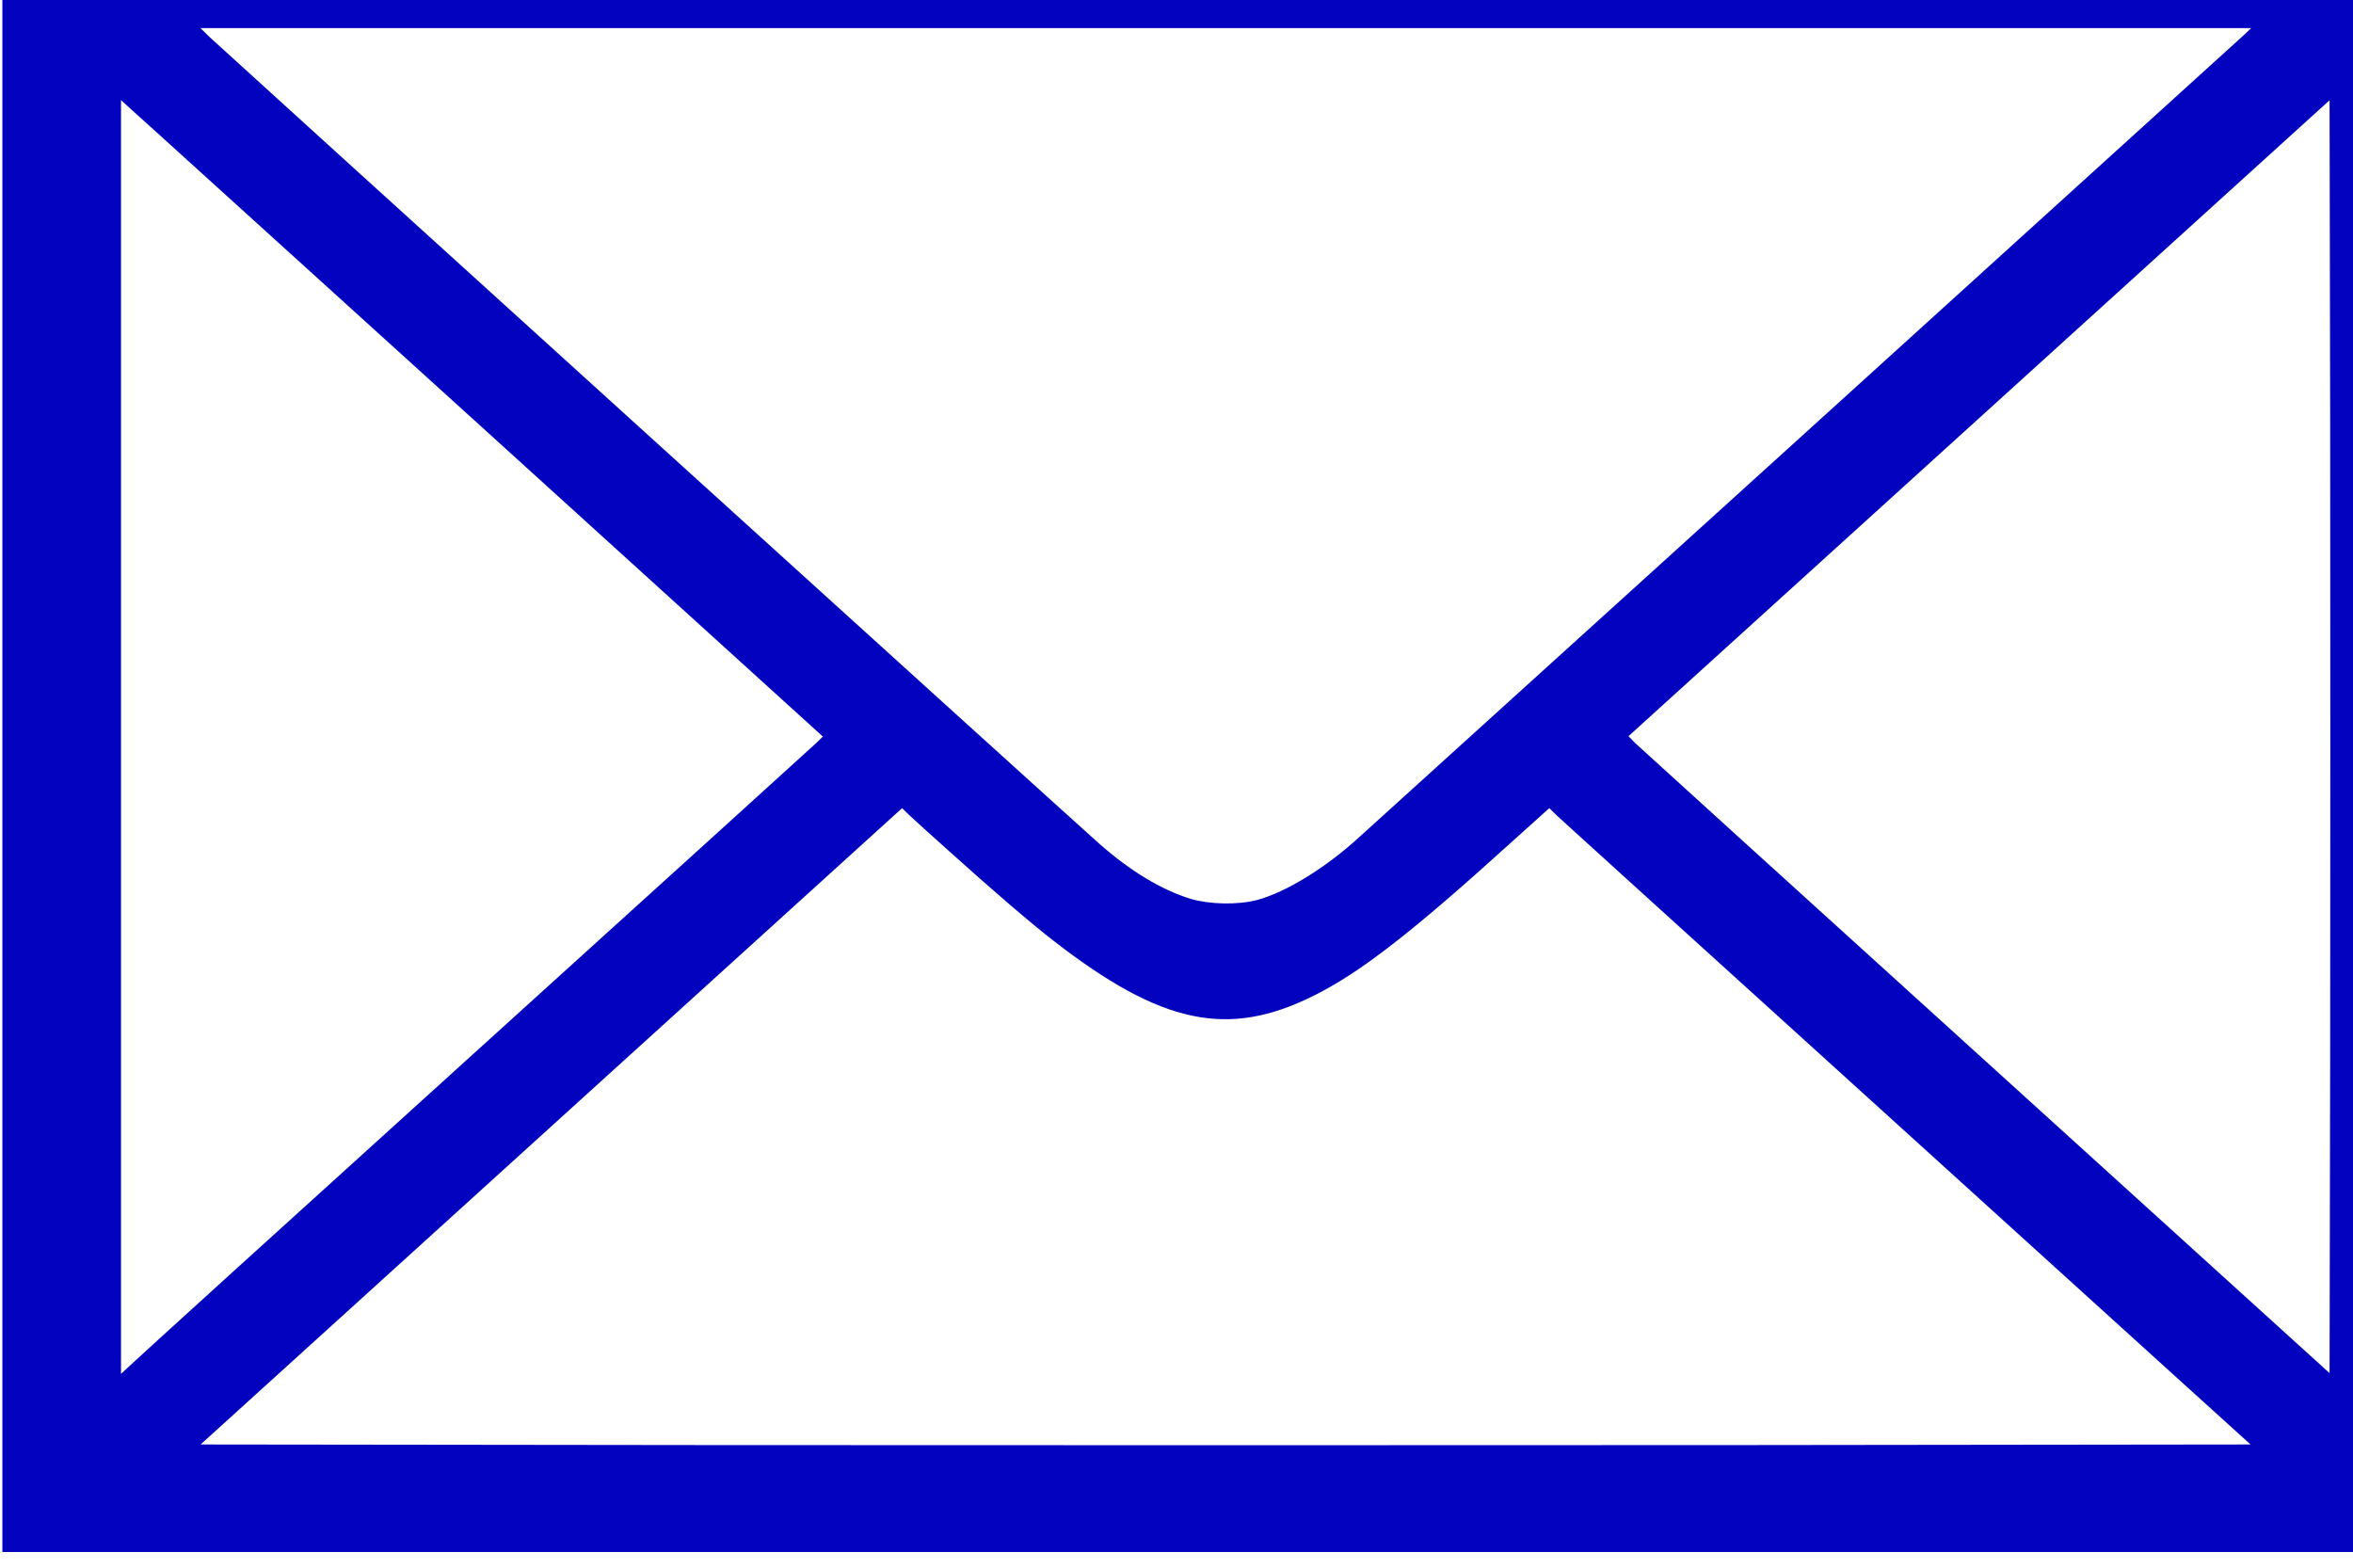
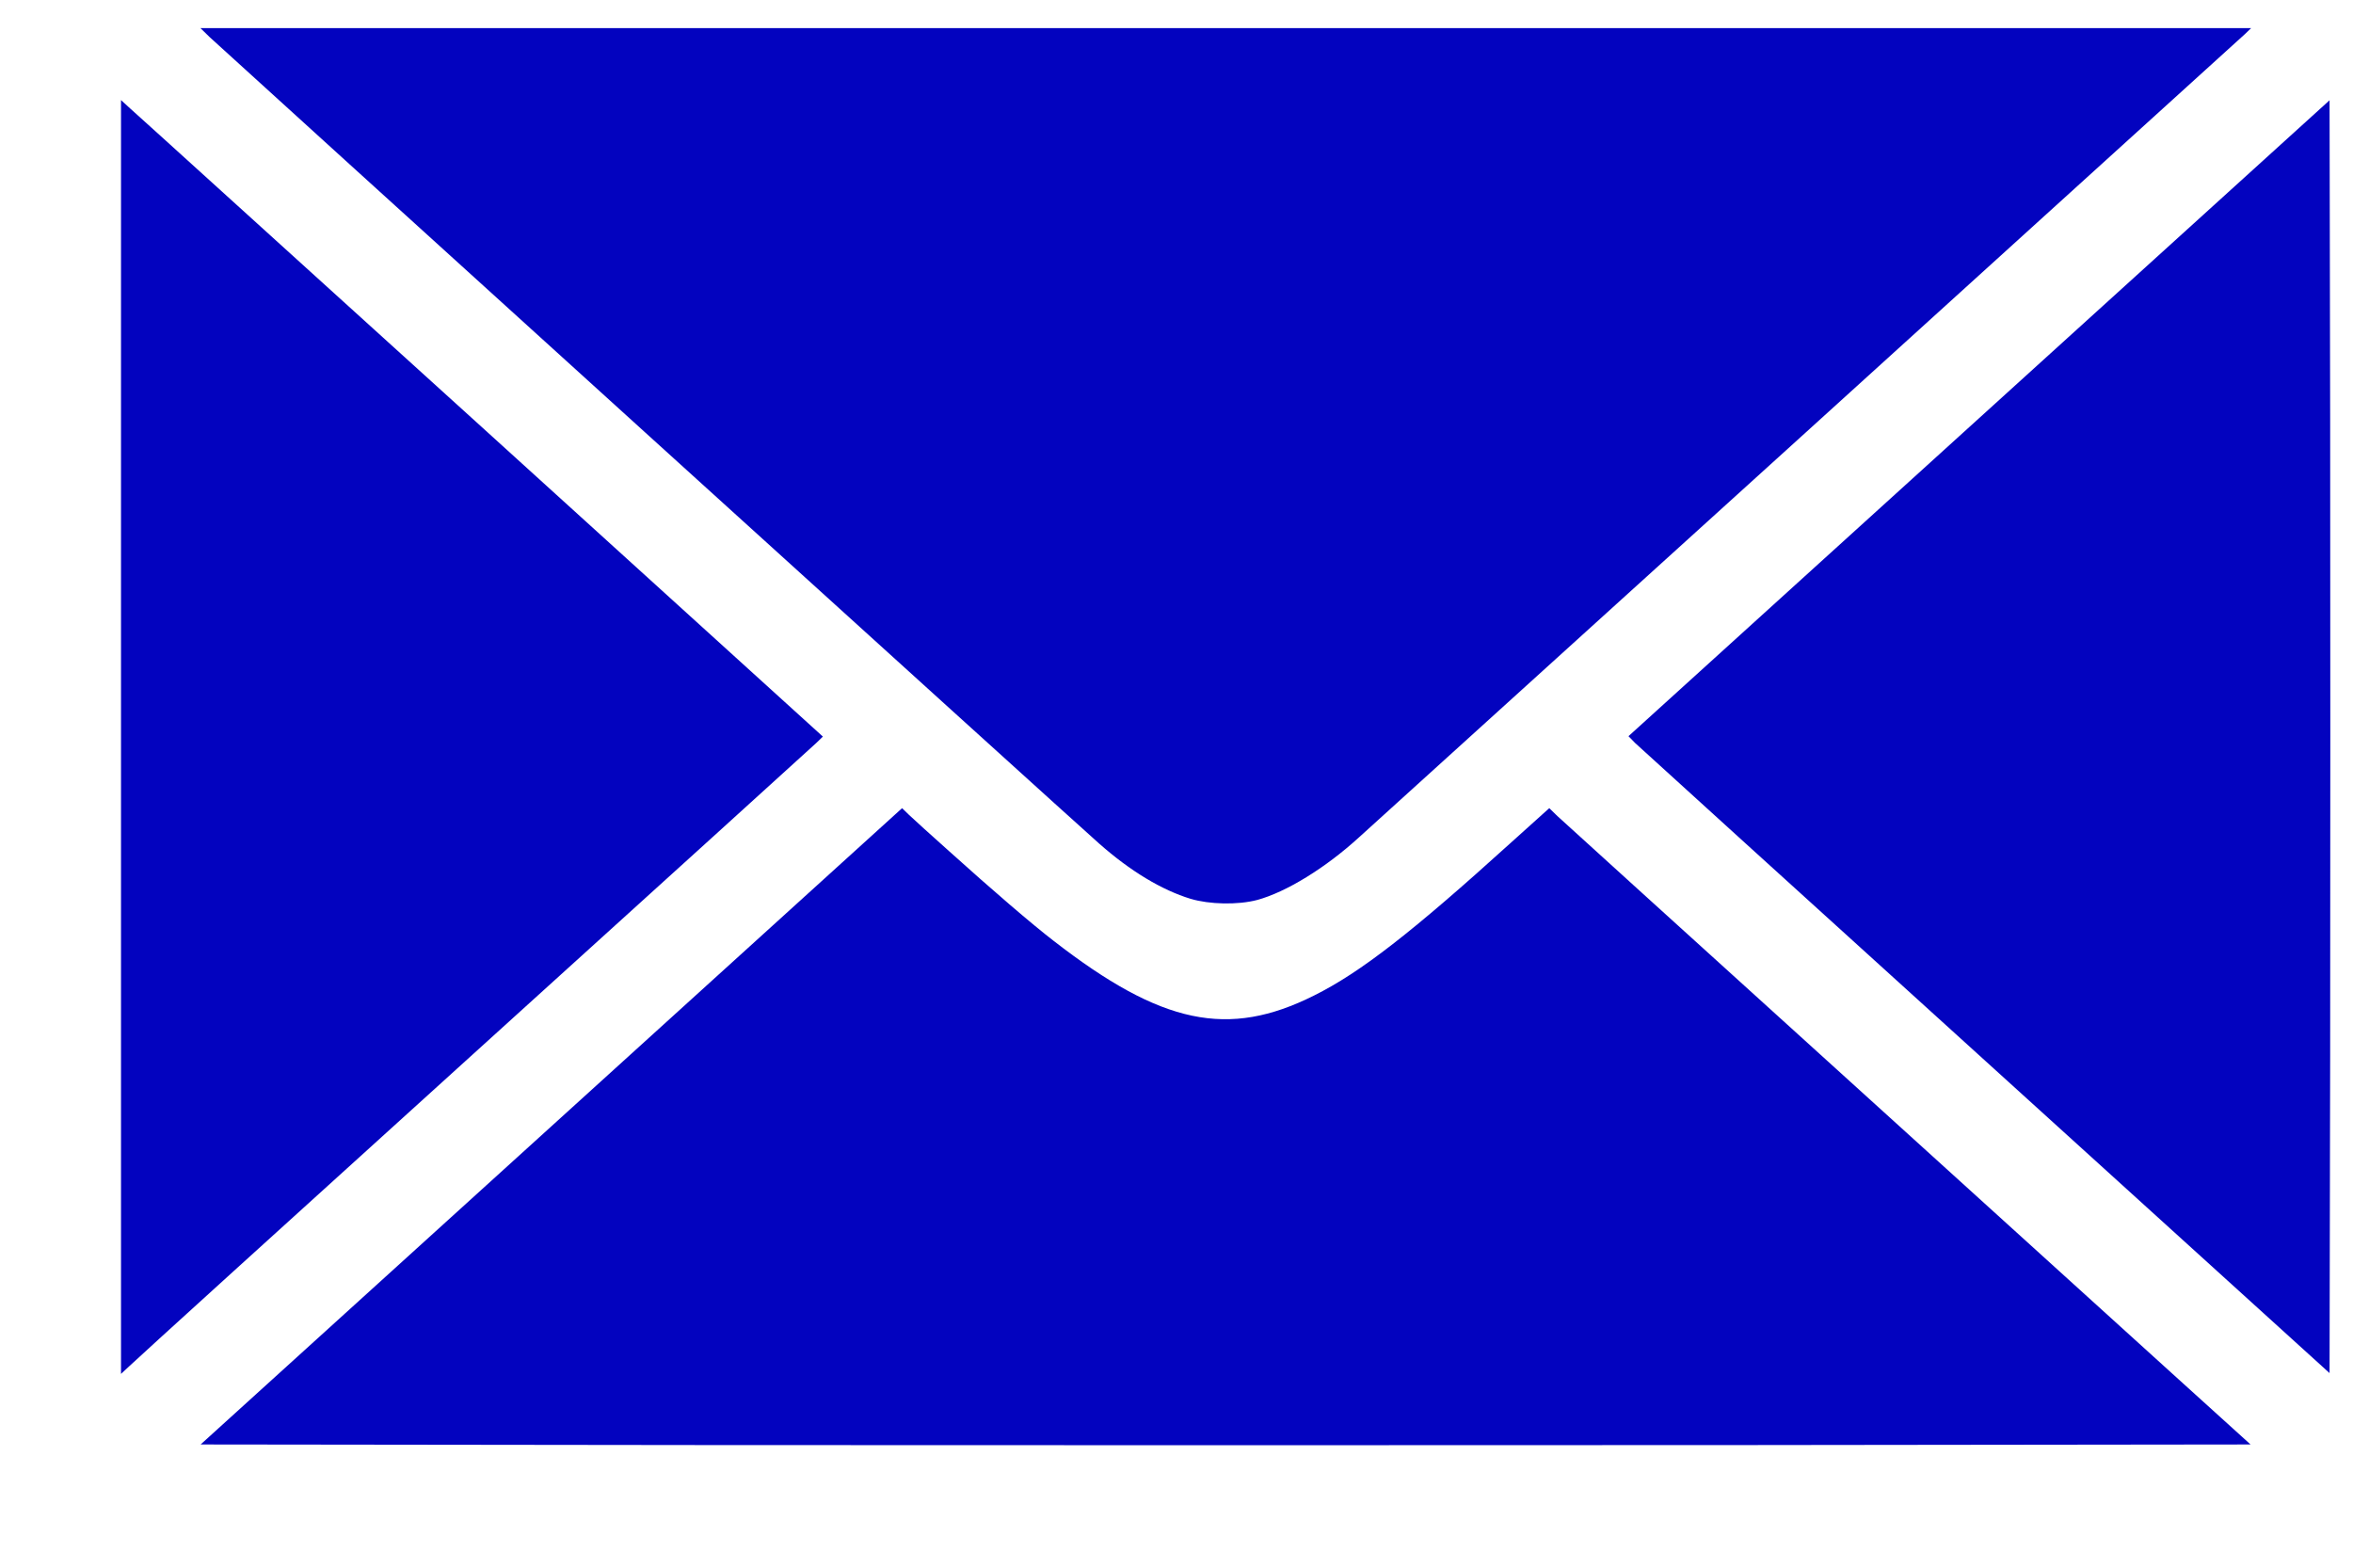
<svg xmlns="http://www.w3.org/2000/svg" xmlns:ns1="http://sodipodi.sourceforge.net/DTD/sodipodi-0.dtd" xmlns:ns2="http://www.inkscape.org/namespaces/inkscape" xmlns:ns3="http://www.openswatchbook.org/uri/2009/osb" ns1:docname="contacticons_m.svg" ns2:version="1.0 (4035a4fb49, 2020-05-01)" id="svg3225" version="1.1" viewBox="0 0 128.737 85.79" height="324.245" width="486.567">
  <defs id="defs3219">
    <linearGradient ns3:paint="solid" id="linearGradient4220">
      <stop id="stop4218" offset="0" style="stop-color:#000000;stop-opacity:1;" />
    </linearGradient>
  </defs>
  <ns1:namedview units="px" ns2:window-maximized="1" ns2:window-y="-8" ns2:window-x="-8" ns2:window-height="1017" ns2:window-width="1920" ns2:lockguides="true" showgrid="false" ns2:document-rotation="0" ns2:current-layer="layer1" ns2:document-units="mm" ns2:cy="255.59192" ns2:cx="816.5485" ns2:zoom="0.35" ns2:pageshadow="2" ns2:pageopacity="0.0" borderopacity="1.0" bordercolor="#666666" pagecolor="#ffffff" id="base" />
  <g transform="translate(-211.714,-80.541)" id="layer1" ns2:groupmode="layer" ns2:label="Ebene 1">
    <g transform="matrix(0.011,0,0,-0.011,208.434,188.228)" fill="#000000" stroke="none" id="g6625" style="fill:#0303bf;fill-opacity:1;stroke-width:3.335">
-       <path d="M 310,6125 V 2070 h 6085 6085 v 4055 4055 H 6395 310 Z M 11465,9621 C 11448,9605 10465,8714 9280,7639 8095,6565 7096,5659 7060,5627 c -168,-154 -365,-275 -510,-314 -96,-25 -236,-22 -330,6 -144,44 -300,138 -455,275 -119,104 -4377,3966 -4425,4012 l -45,44 h 5100 5100 z M 2694,7666 4391,6126 4358,6094 C 4340,6077 3574,5382 2655,4550 1736,3718 966,3019 943,2996 l -43,-40 v 3168 3168 l 48,-44 c 27,-23 812,-736 1746,-1582 z m 9194,-3120 -3,-1586 -1710,1551 C 9235,5363 8450,6076 8431,6094 l -33,34 1743,1581 1744,1582 3,-1580 c 1,-869 1,-2293 0,-3165 z M 5020,5555 c 212,-191 412,-363 520,-446 535,-415 867,-485 1294,-271 231,115 488,315 980,761 l 190,171 40,-39 c 23,-21 646,-587 1386,-1257 740,-671 1506,-1365 1703,-1544 l 359,-325 -2545,-3 c -1400,-1 -3694,-1 -5098,0 l -2553,3 1744,1582 1745,1583 35,-34 c 19,-18 109,-100 200,-181 z" id="path6623" style="fill:#0303bf;fill-opacity:1;stroke-width:3.335" />
+       <path d="M 310,6125 V 2070 h 6085 6085 H 6395 310 Z M 11465,9621 C 11448,9605 10465,8714 9280,7639 8095,6565 7096,5659 7060,5627 c -168,-154 -365,-275 -510,-314 -96,-25 -236,-22 -330,6 -144,44 -300,138 -455,275 -119,104 -4377,3966 -4425,4012 l -45,44 h 5100 5100 z M 2694,7666 4391,6126 4358,6094 C 4340,6077 3574,5382 2655,4550 1736,3718 966,3019 943,2996 l -43,-40 v 3168 3168 l 48,-44 c 27,-23 812,-736 1746,-1582 z m 9194,-3120 -3,-1586 -1710,1551 C 9235,5363 8450,6076 8431,6094 l -33,34 1743,1581 1744,1582 3,-1580 c 1,-869 1,-2293 0,-3165 z M 5020,5555 c 212,-191 412,-363 520,-446 535,-415 867,-485 1294,-271 231,115 488,315 980,761 l 190,171 40,-39 c 23,-21 646,-587 1386,-1257 740,-671 1506,-1365 1703,-1544 l 359,-325 -2545,-3 c -1400,-1 -3694,-1 -5098,0 l -2553,3 1744,1582 1745,1583 35,-34 c 19,-18 109,-100 200,-181 z" id="path6623" style="fill:#0303bf;fill-opacity:1;stroke-width:3.335" />
    </g>
  </g>
</svg>